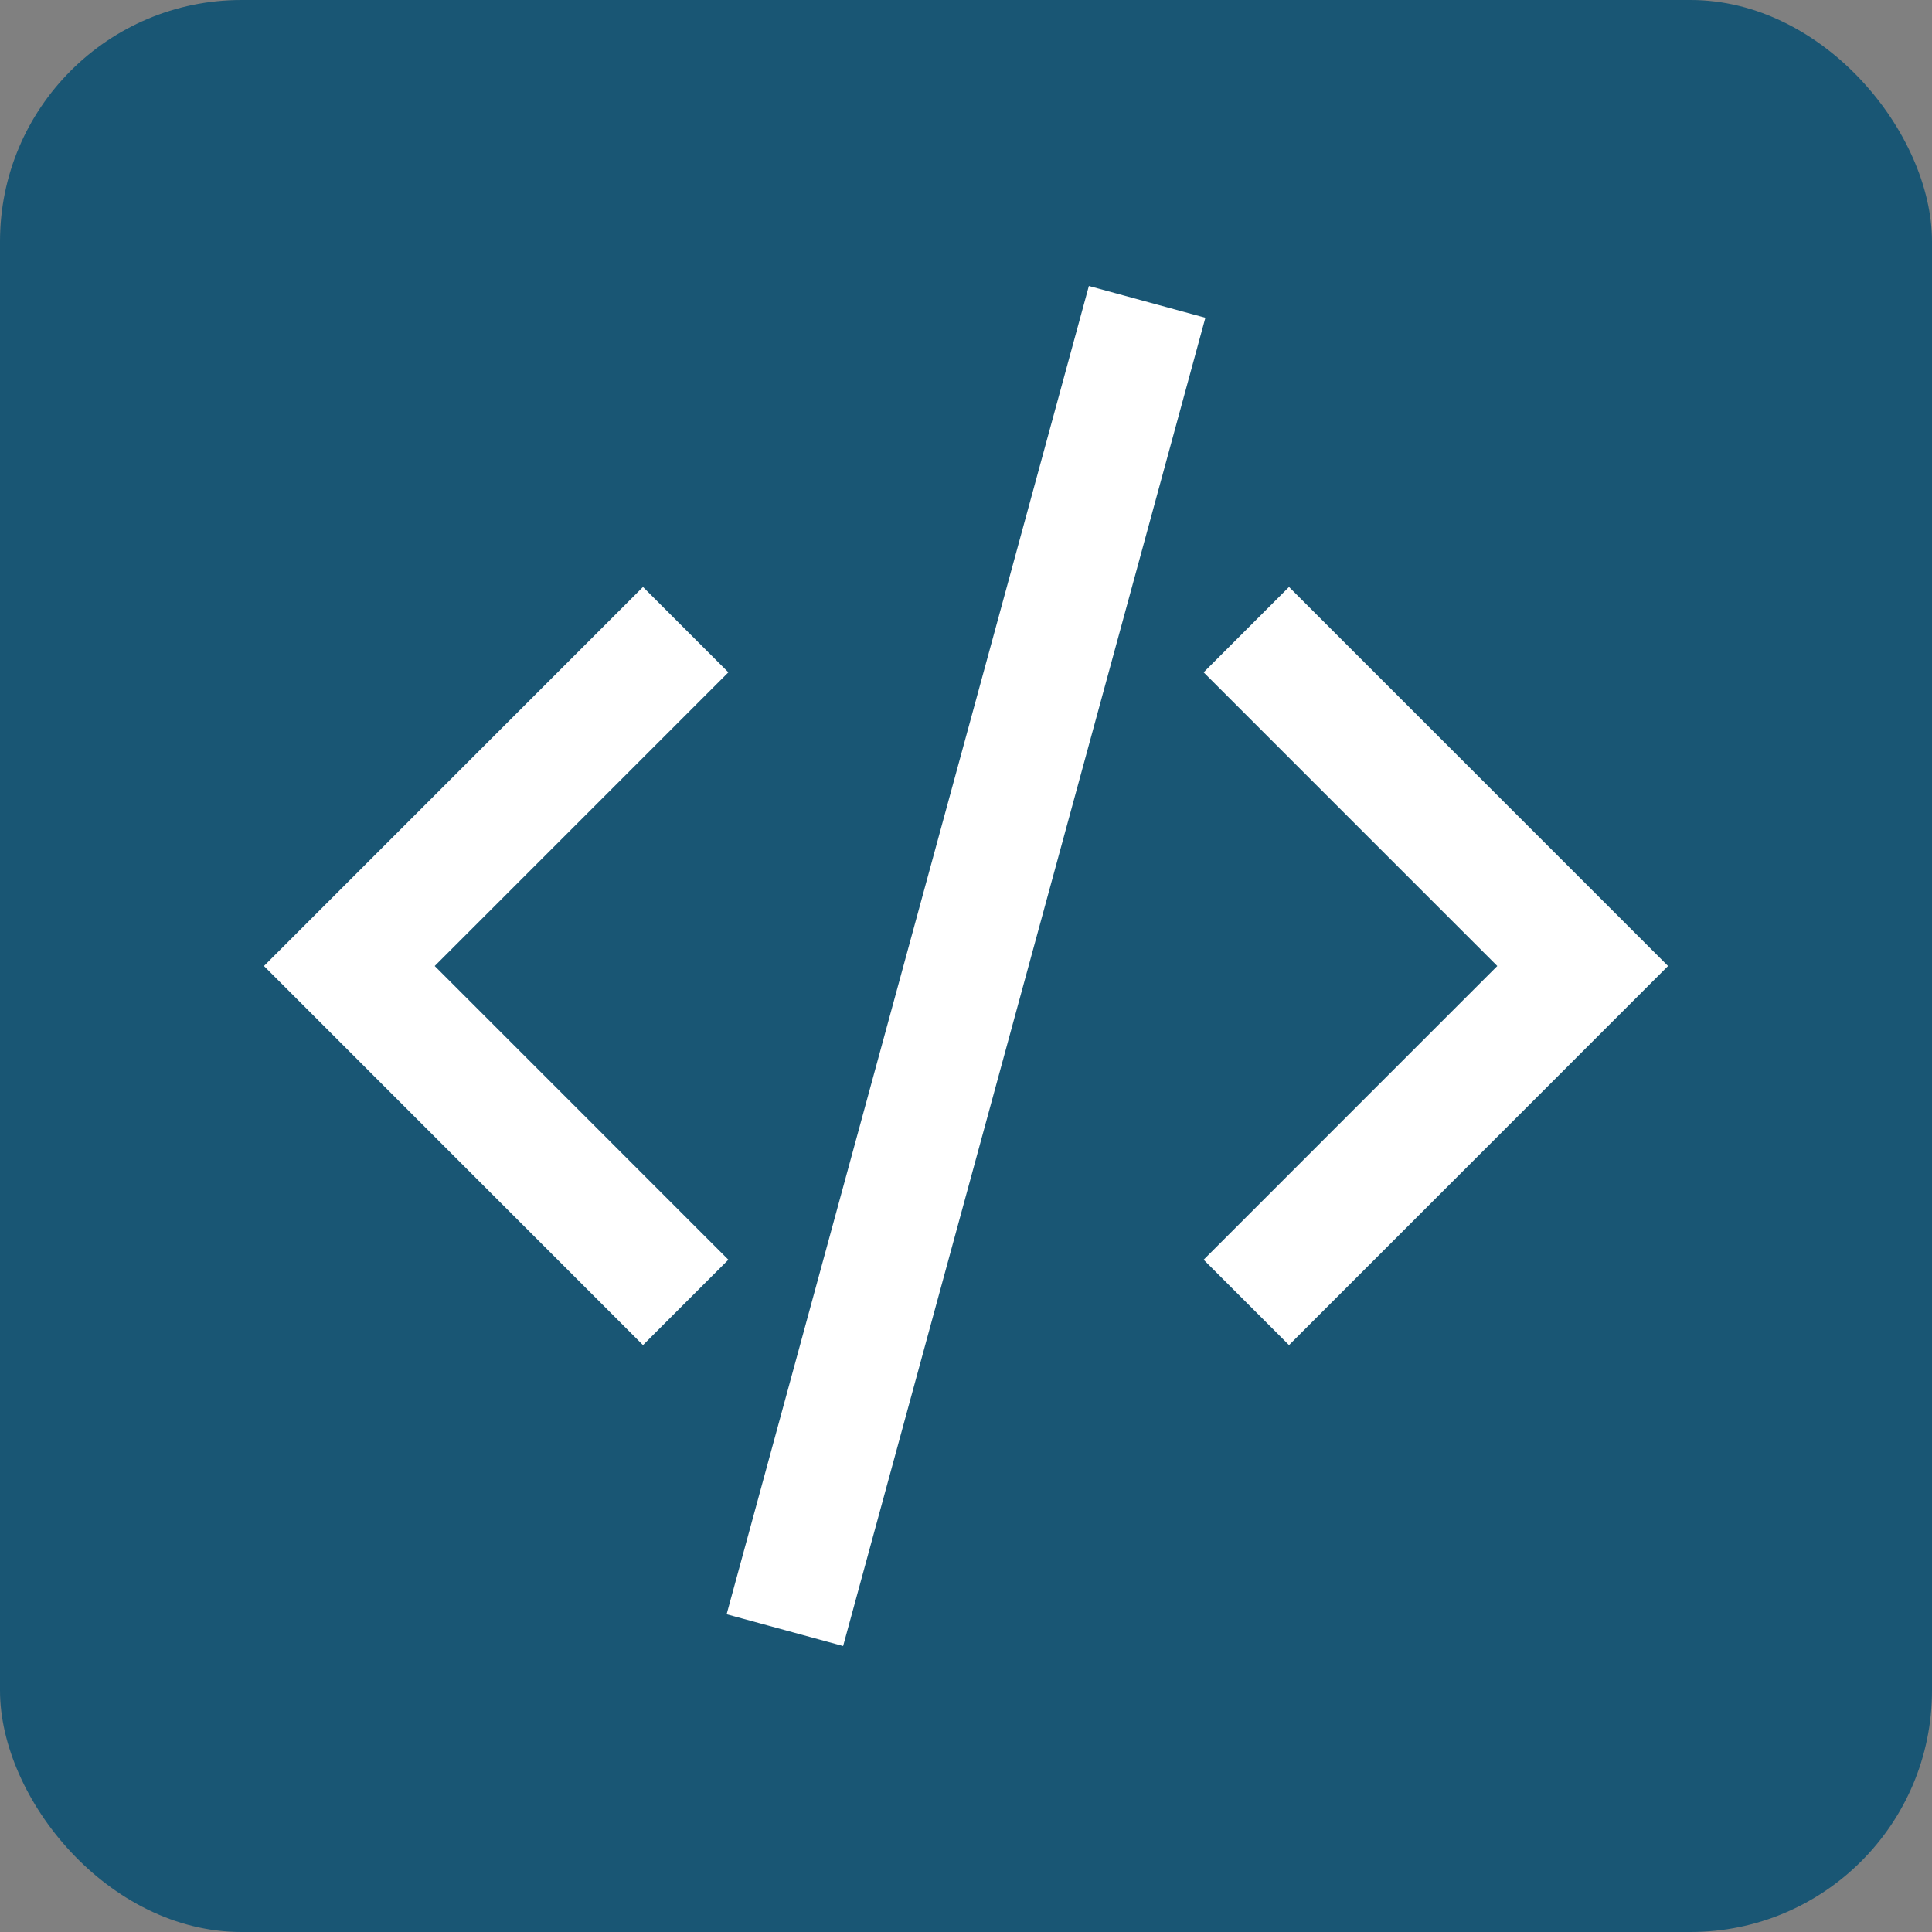
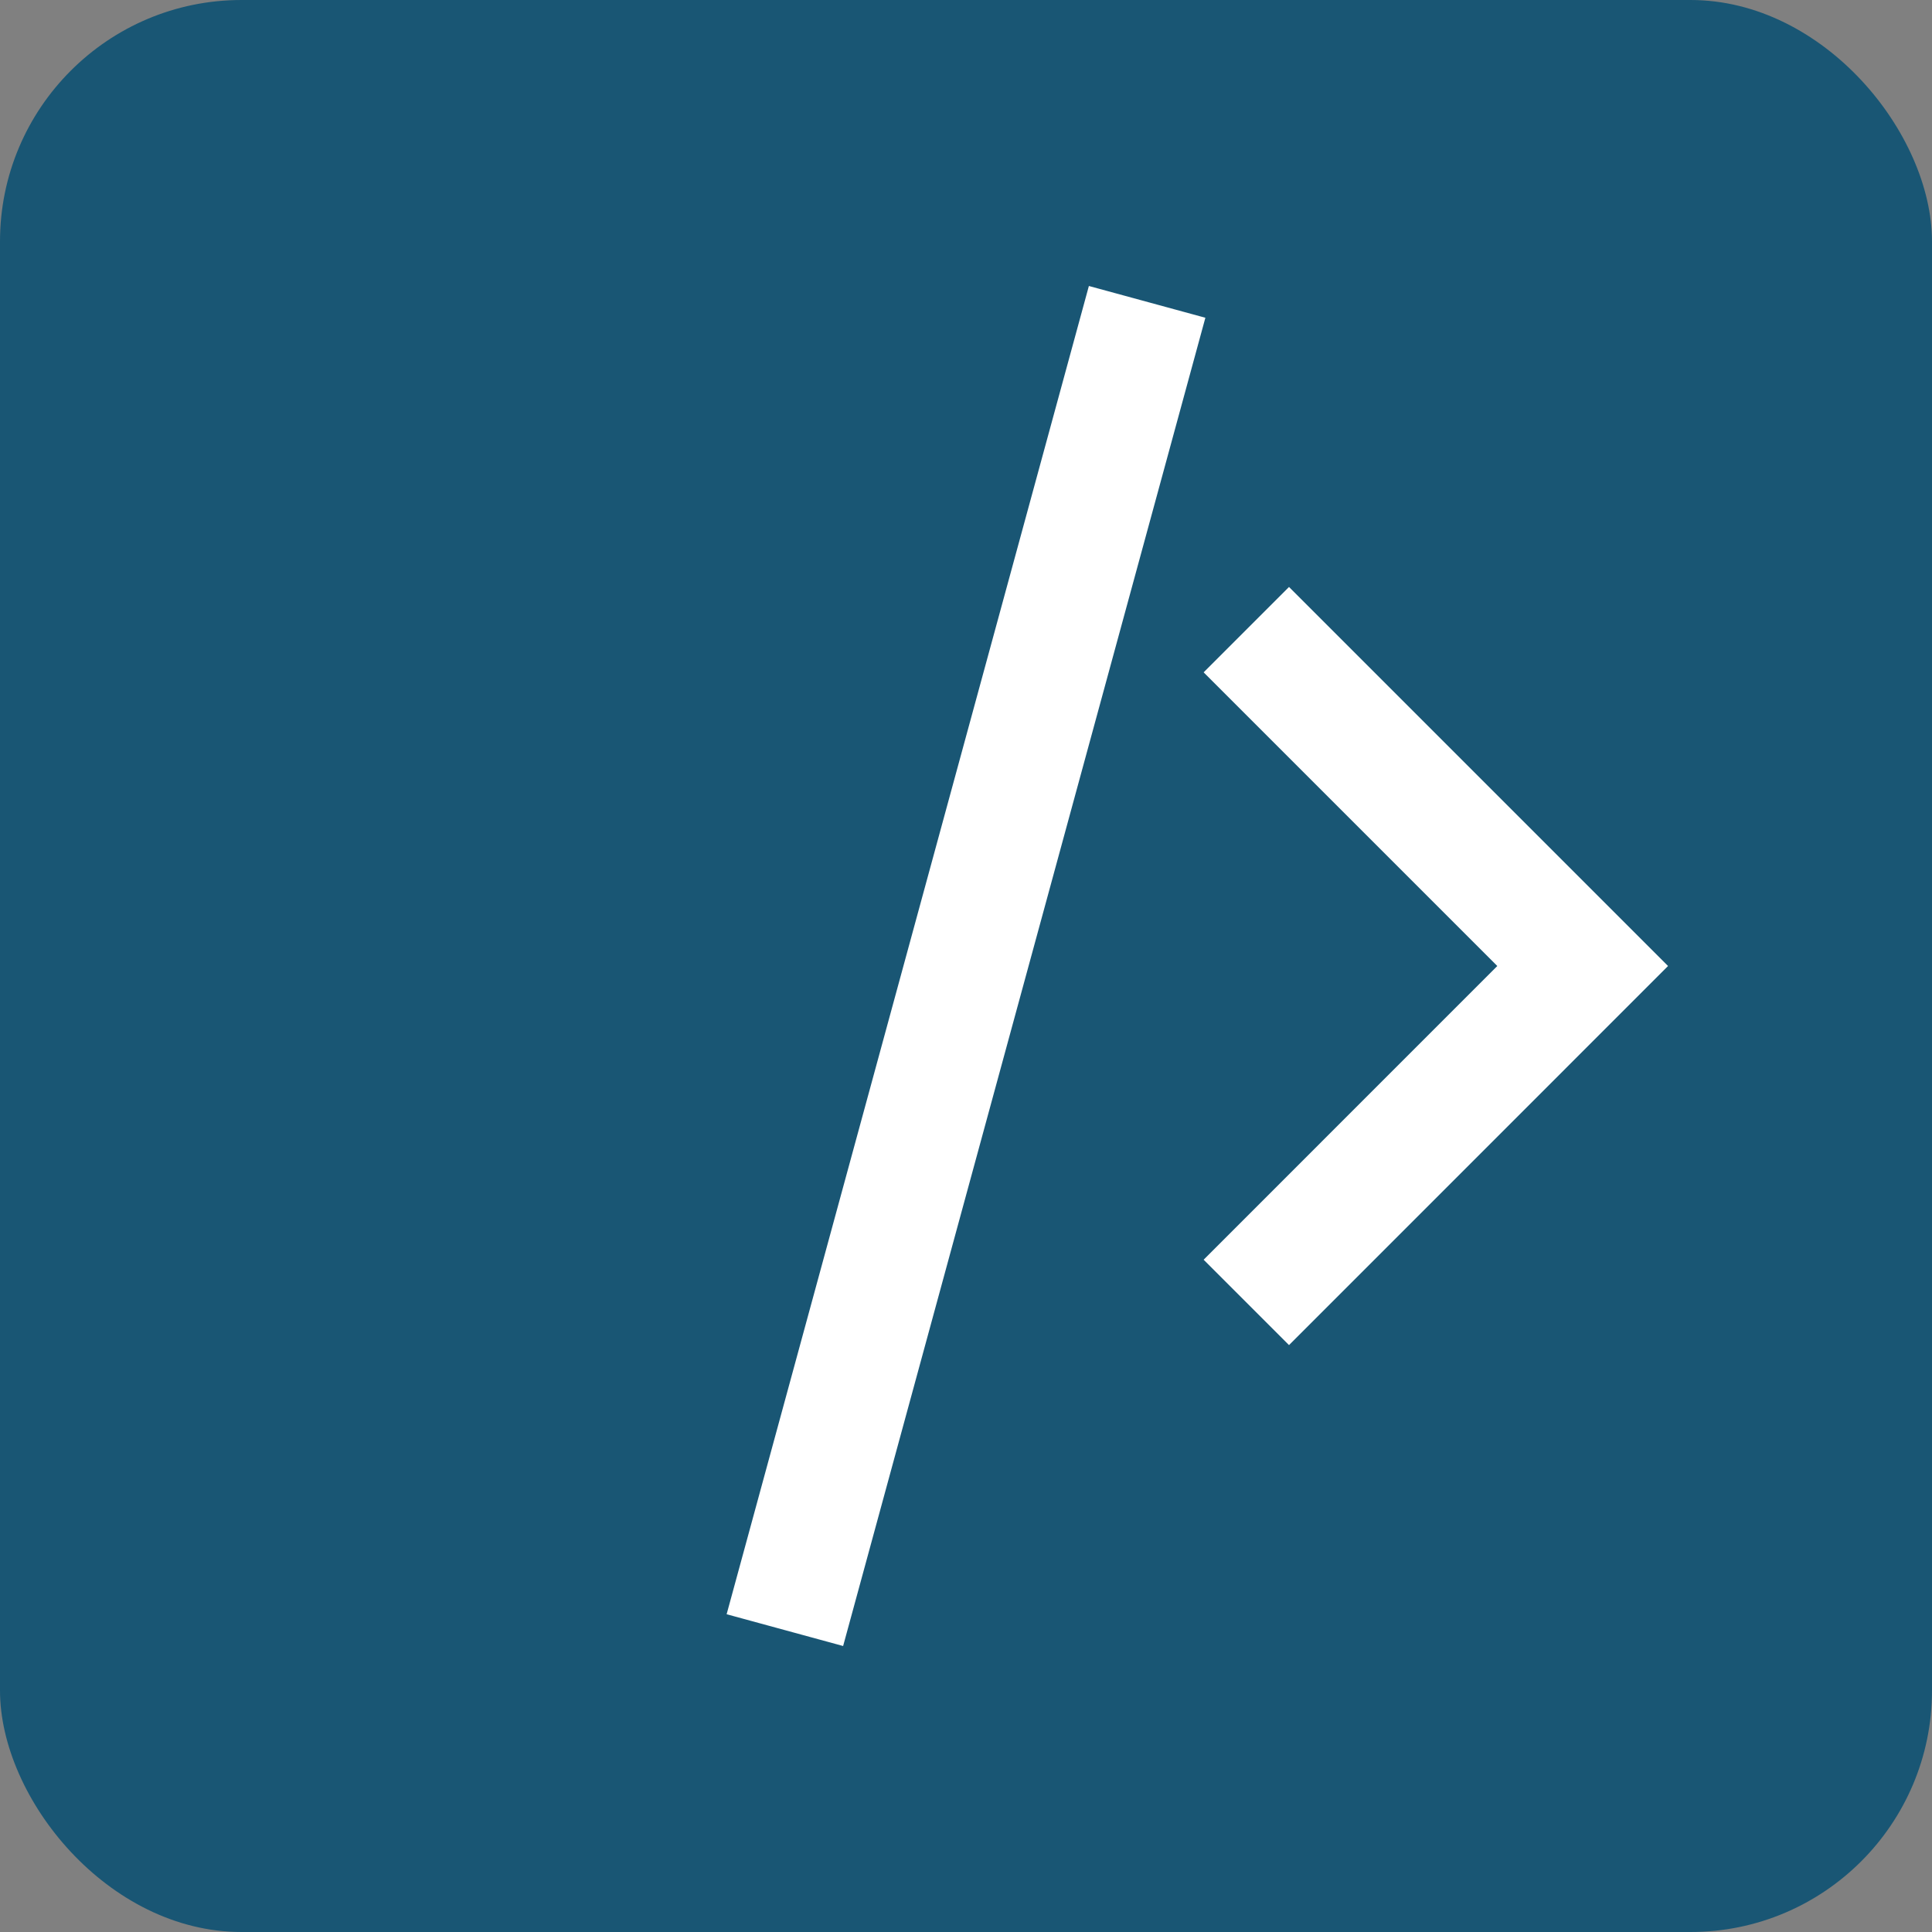
<svg xmlns="http://www.w3.org/2000/svg" width="32" height="32" viewBox="0 0 32 32" fill="none">
  <rect x="0" y="0" width="32" height="32" fill="#808080" stroke="none" />
  <rect width="32" height="32" rx="4" fill="#195674" />
  <path d="M19 5L13 27" stroke="white" stroke-width="2" />
  <path d="M20.643 10.429L26.214 16L20.643 21.572" stroke="white" stroke-width="2" />
-   <path d="M11.357 10.429L5.786 16L11.357 21.572" stroke="white" stroke-width="2" />
</svg>